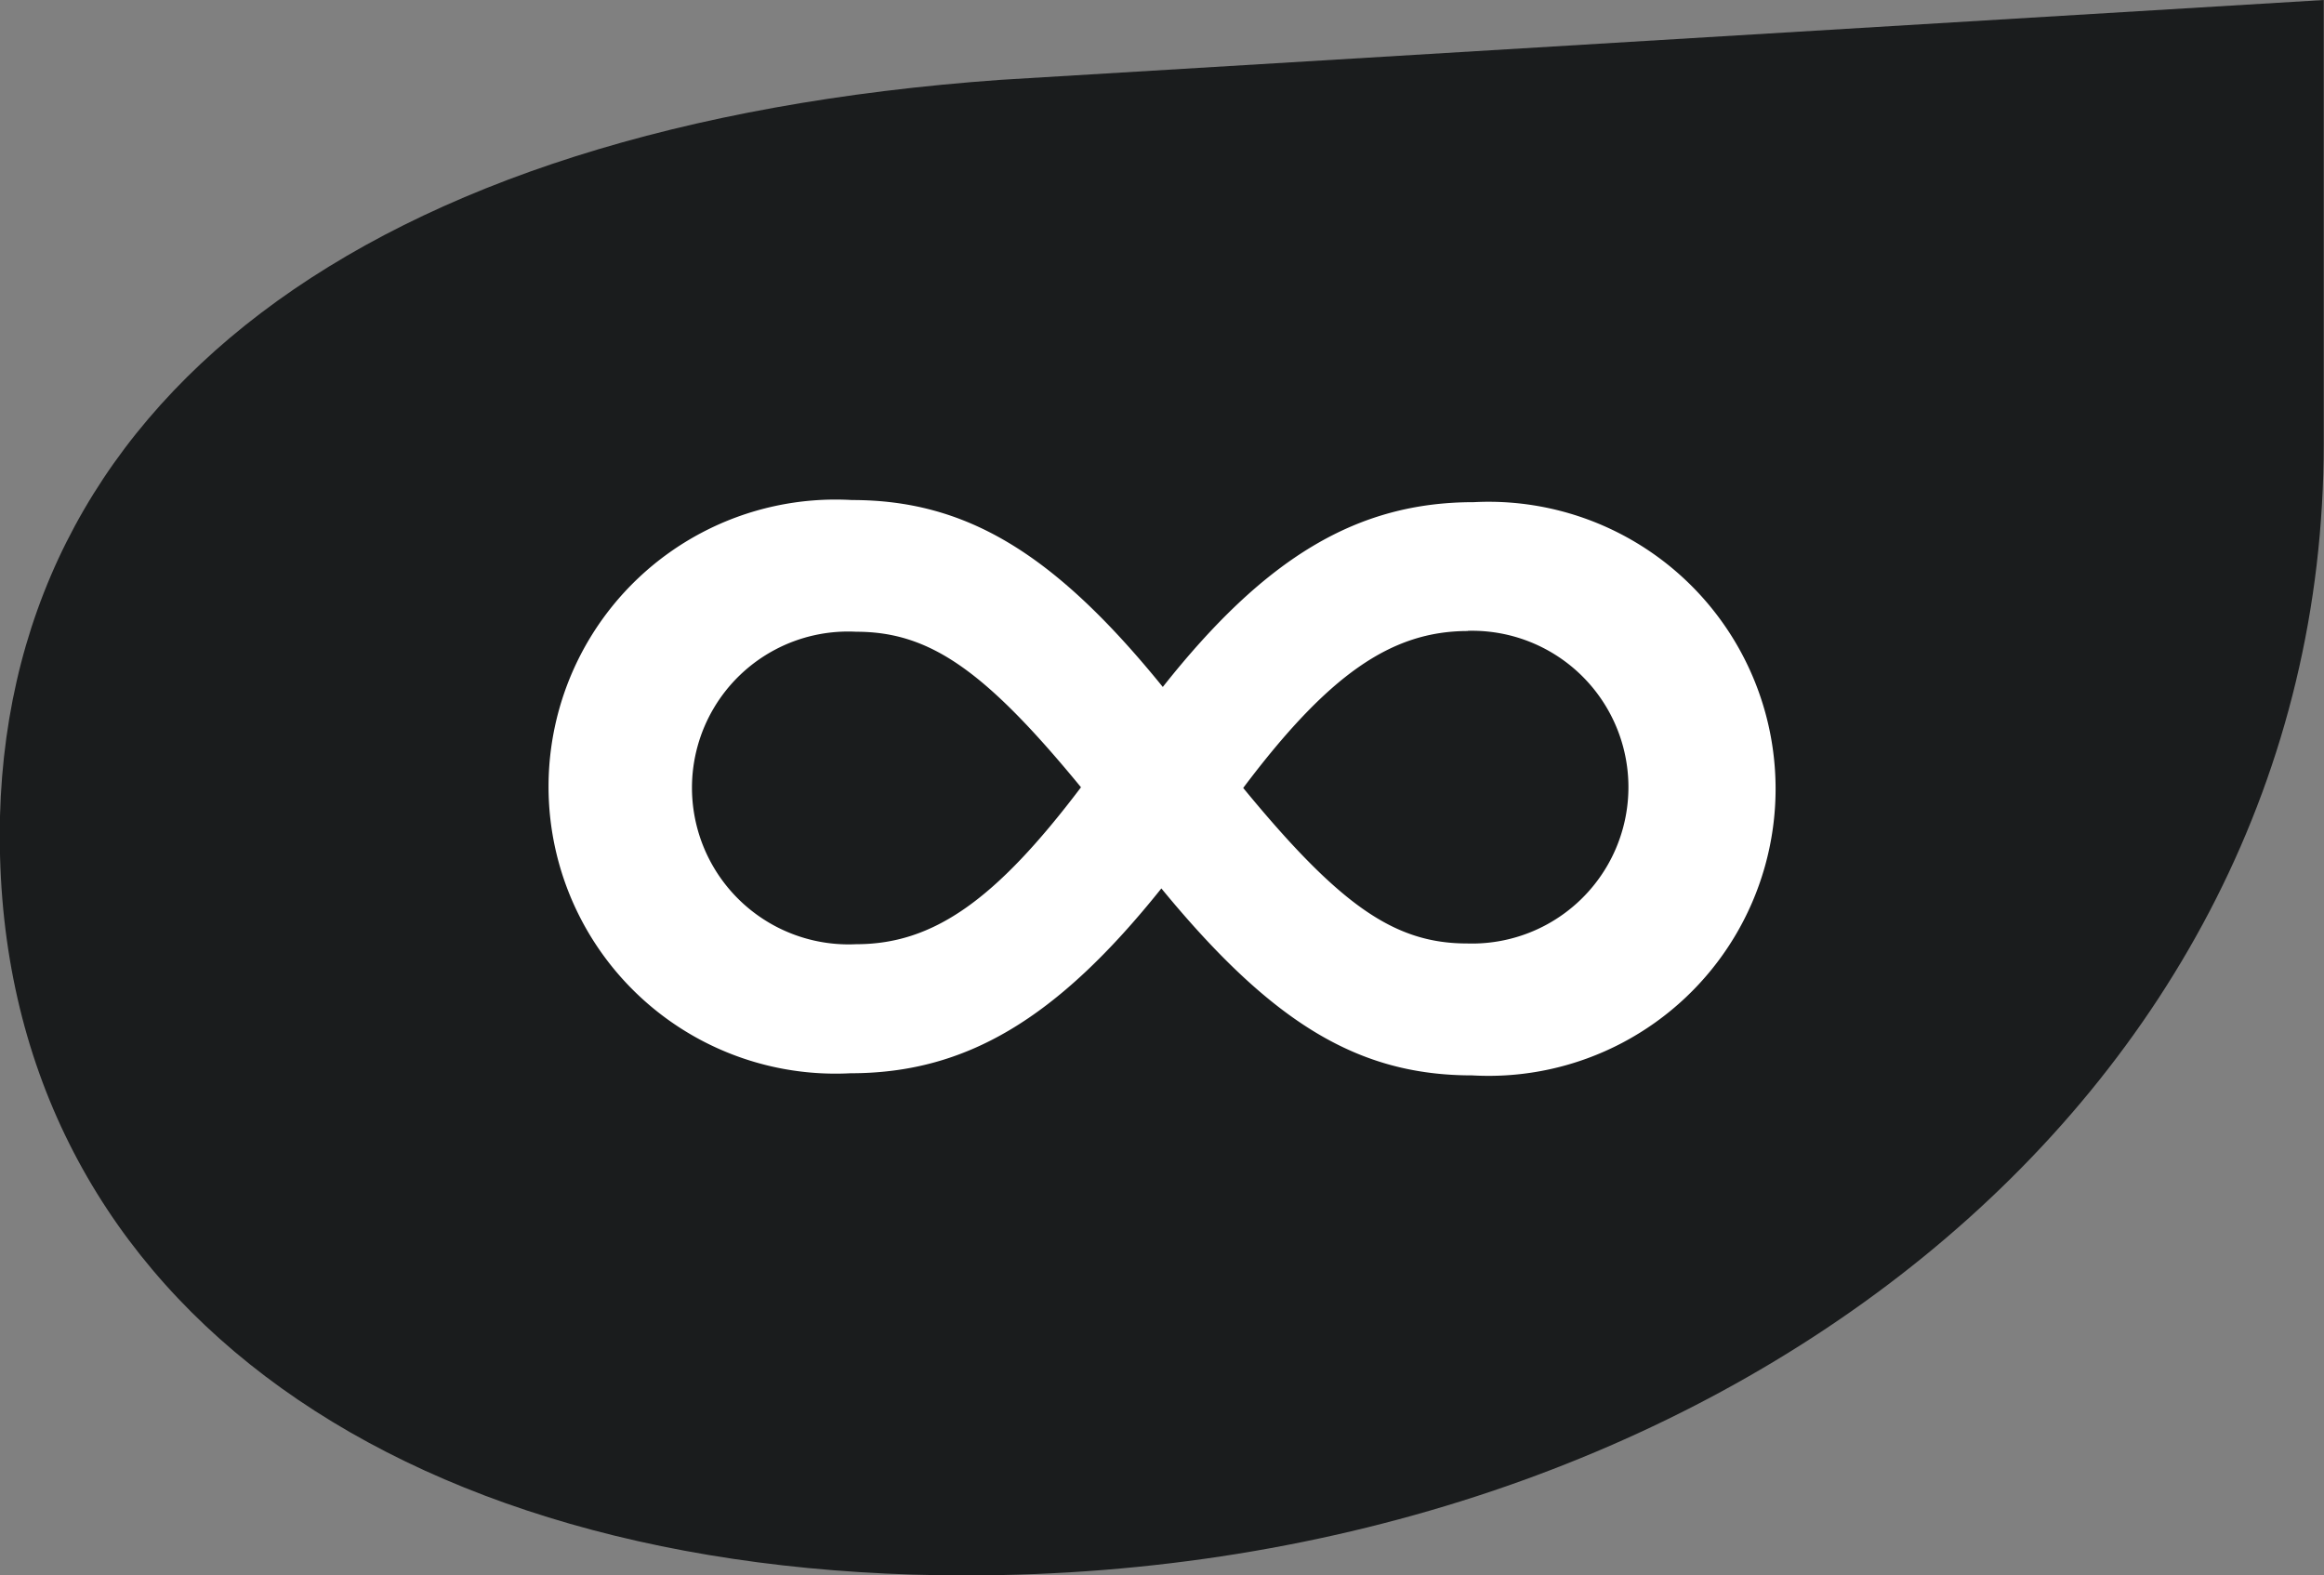
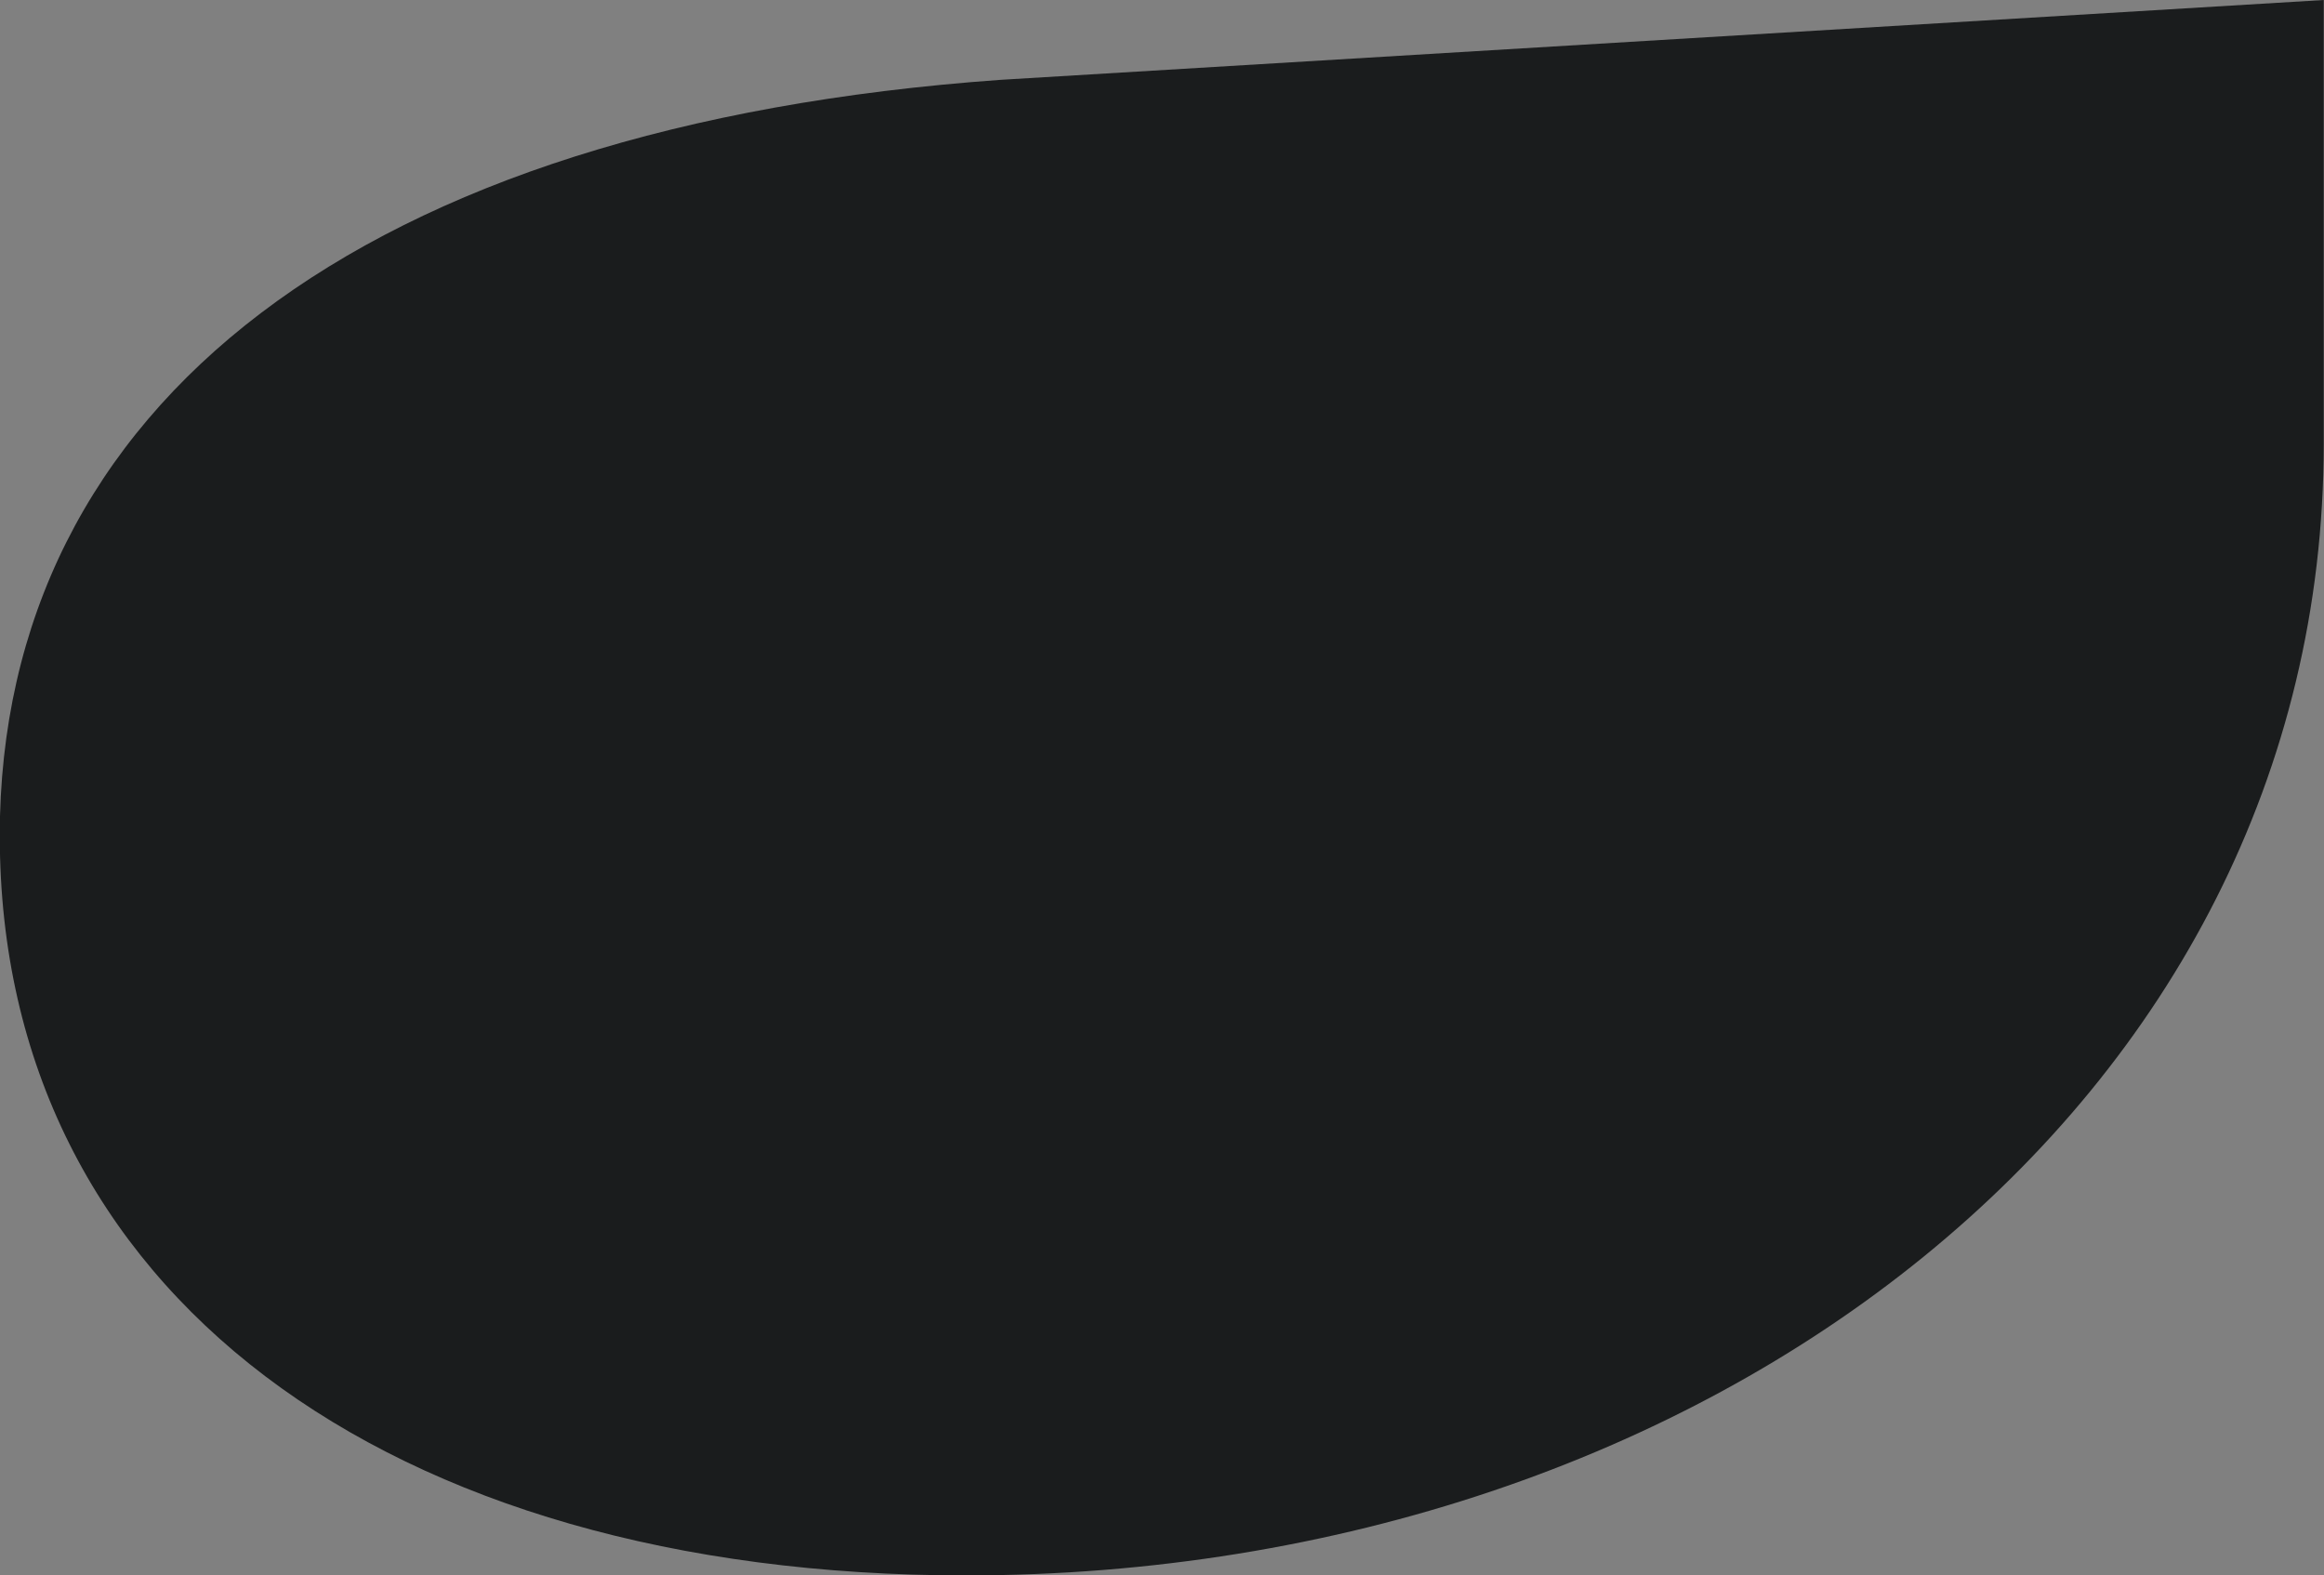
<svg xmlns="http://www.w3.org/2000/svg" id="motif" width="34.942" height="23.683" viewBox="0 0 34.942 23.683">
  <rect x="0" y="0" width="34.942" height="23.683" fill="#808080" stroke="none" />
  <path id="Tracé_42" d="M478.6,35.83c0,6.84,5.808,11.115,14.522,11.115,11.177,0,20.419-7.1,20.419-17.015V23.262l-19.892,1.2c-9.593.684-15.05,4.873-15.05,11.372" transform="translate(-478.603 -23.262)" fill="#1a1c1d" />
-   <path id="Tracé_43" d="M502.541,42.919c-1.576,1.971-2.946,2.778-4.673,2.778a4.315,4.315,0,1,1,.022-8.617c1.705,0,3.032.786,4.673,2.81,1.543-1.95,2.924-2.778,4.673-2.778a4.315,4.315,0,1,1-.022,8.617c-1.705,0-3-.776-4.672-2.81m-7.058-1.51a2.355,2.355,0,0,0,2.471,2.348c1.155,0,2.094-.66,3.378-2.359-1.446-1.761-2.277-2.338-3.378-2.338a2.348,2.348,0,0,0-2.471,2.348m11.666-2.359c-1.155,0-2.1.66-3.378,2.359,1.457,1.772,2.277,2.338,3.367,2.338a2.351,2.351,0,1,0,.011-4.7" transform="translate(-485.08 -29.563)" fill="#fff" />
</svg>